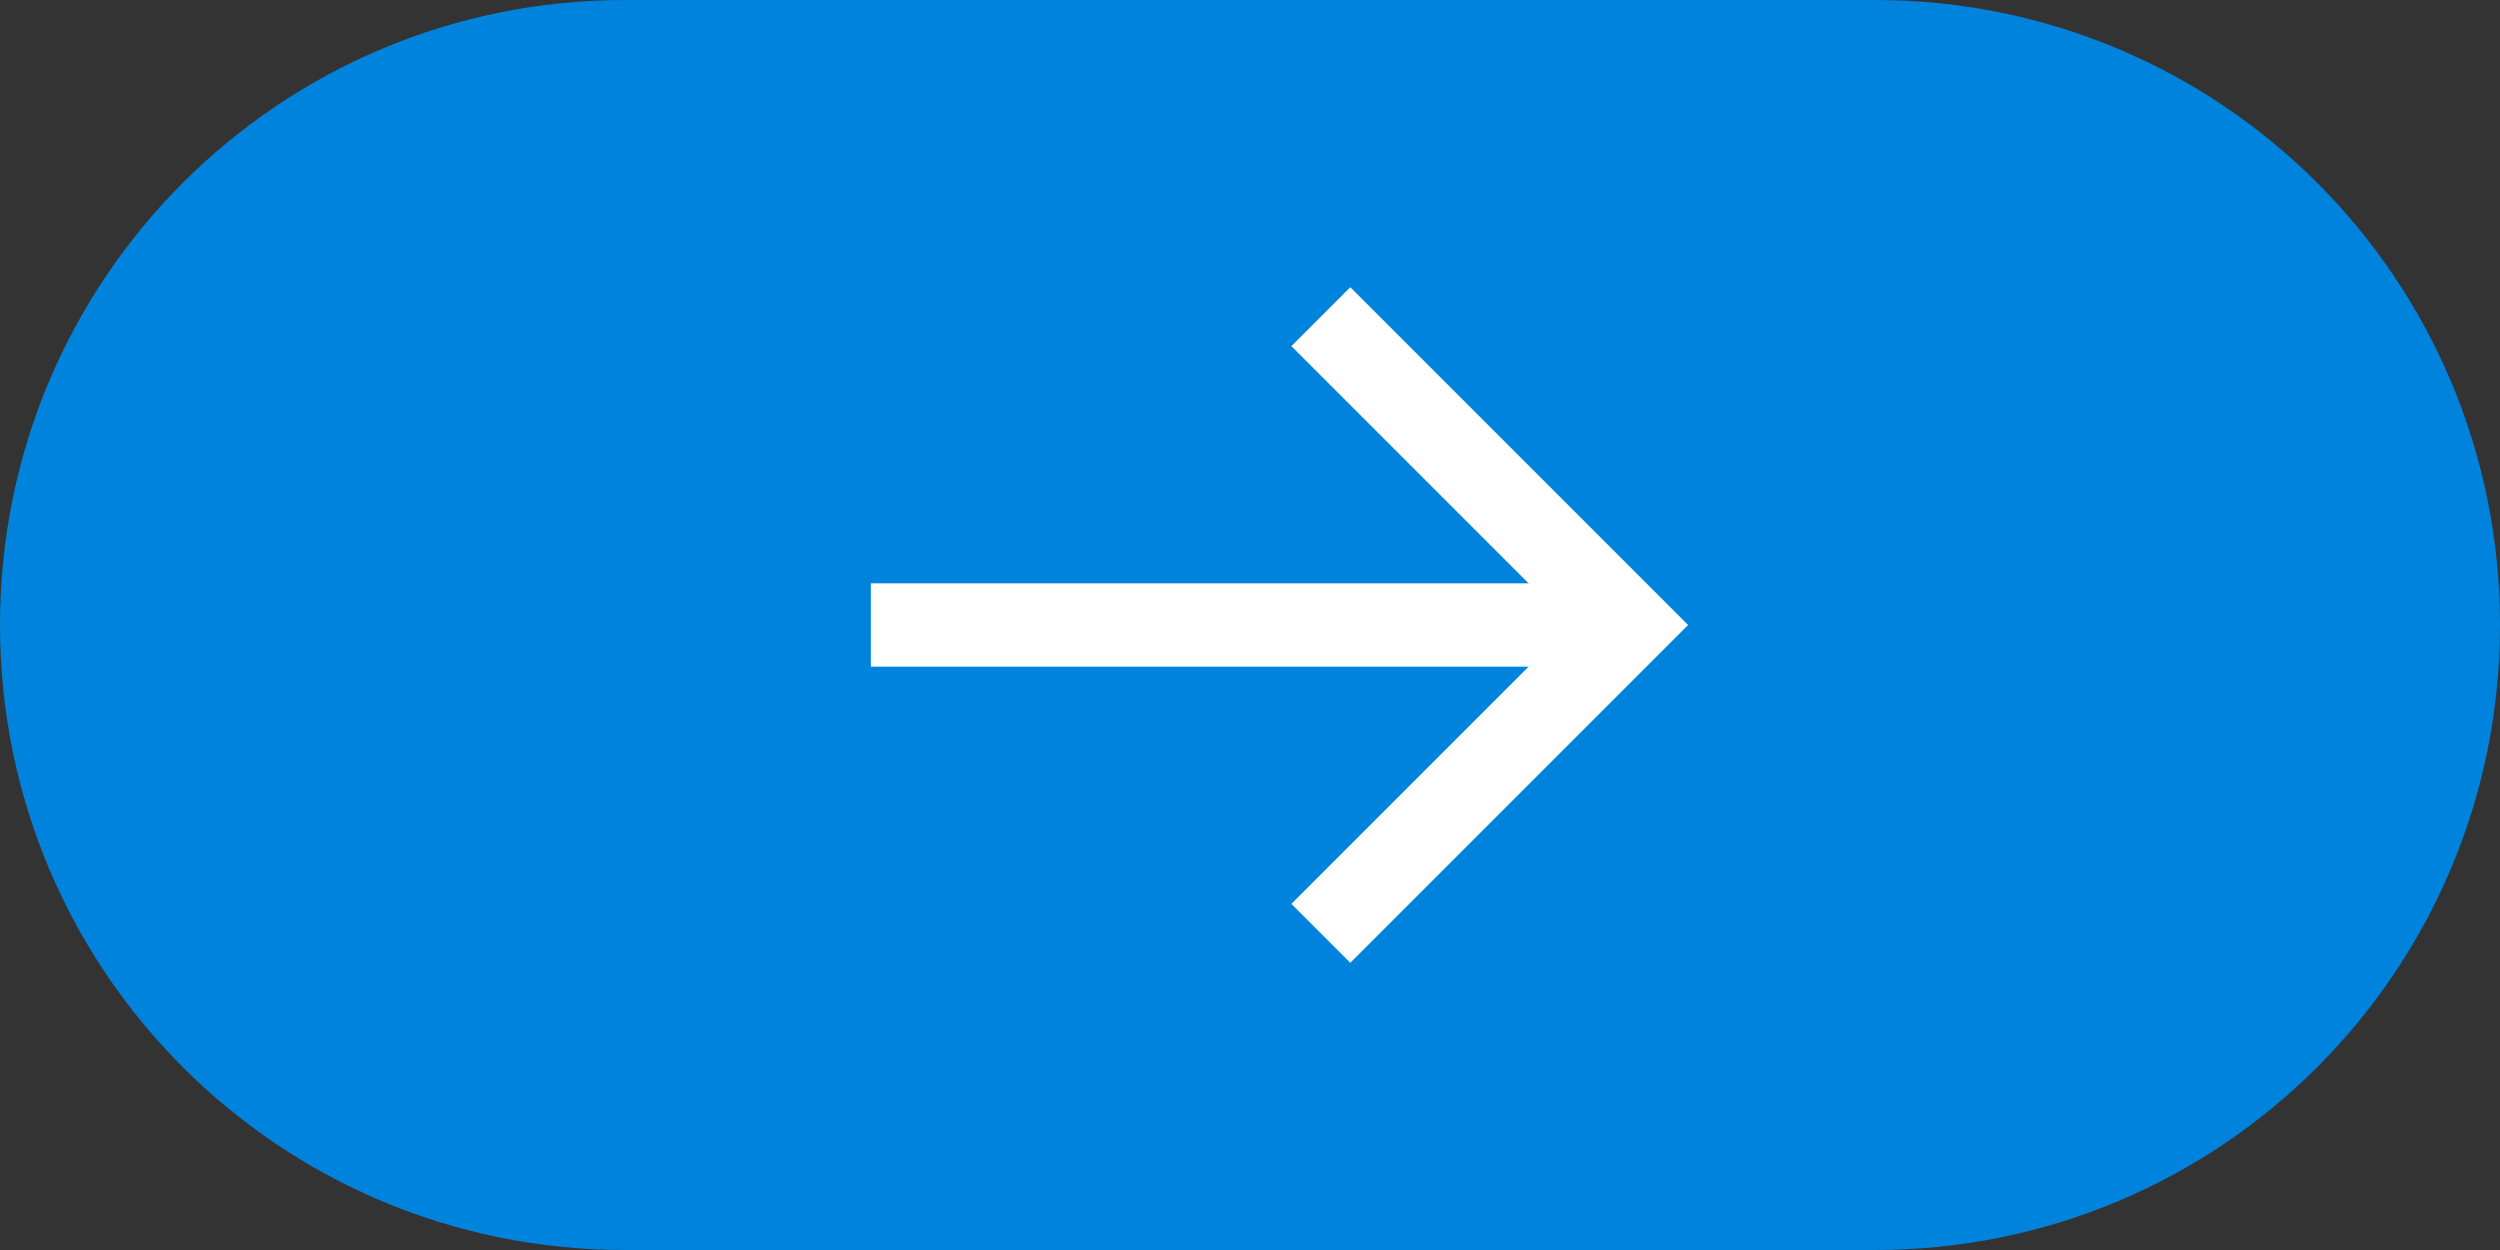
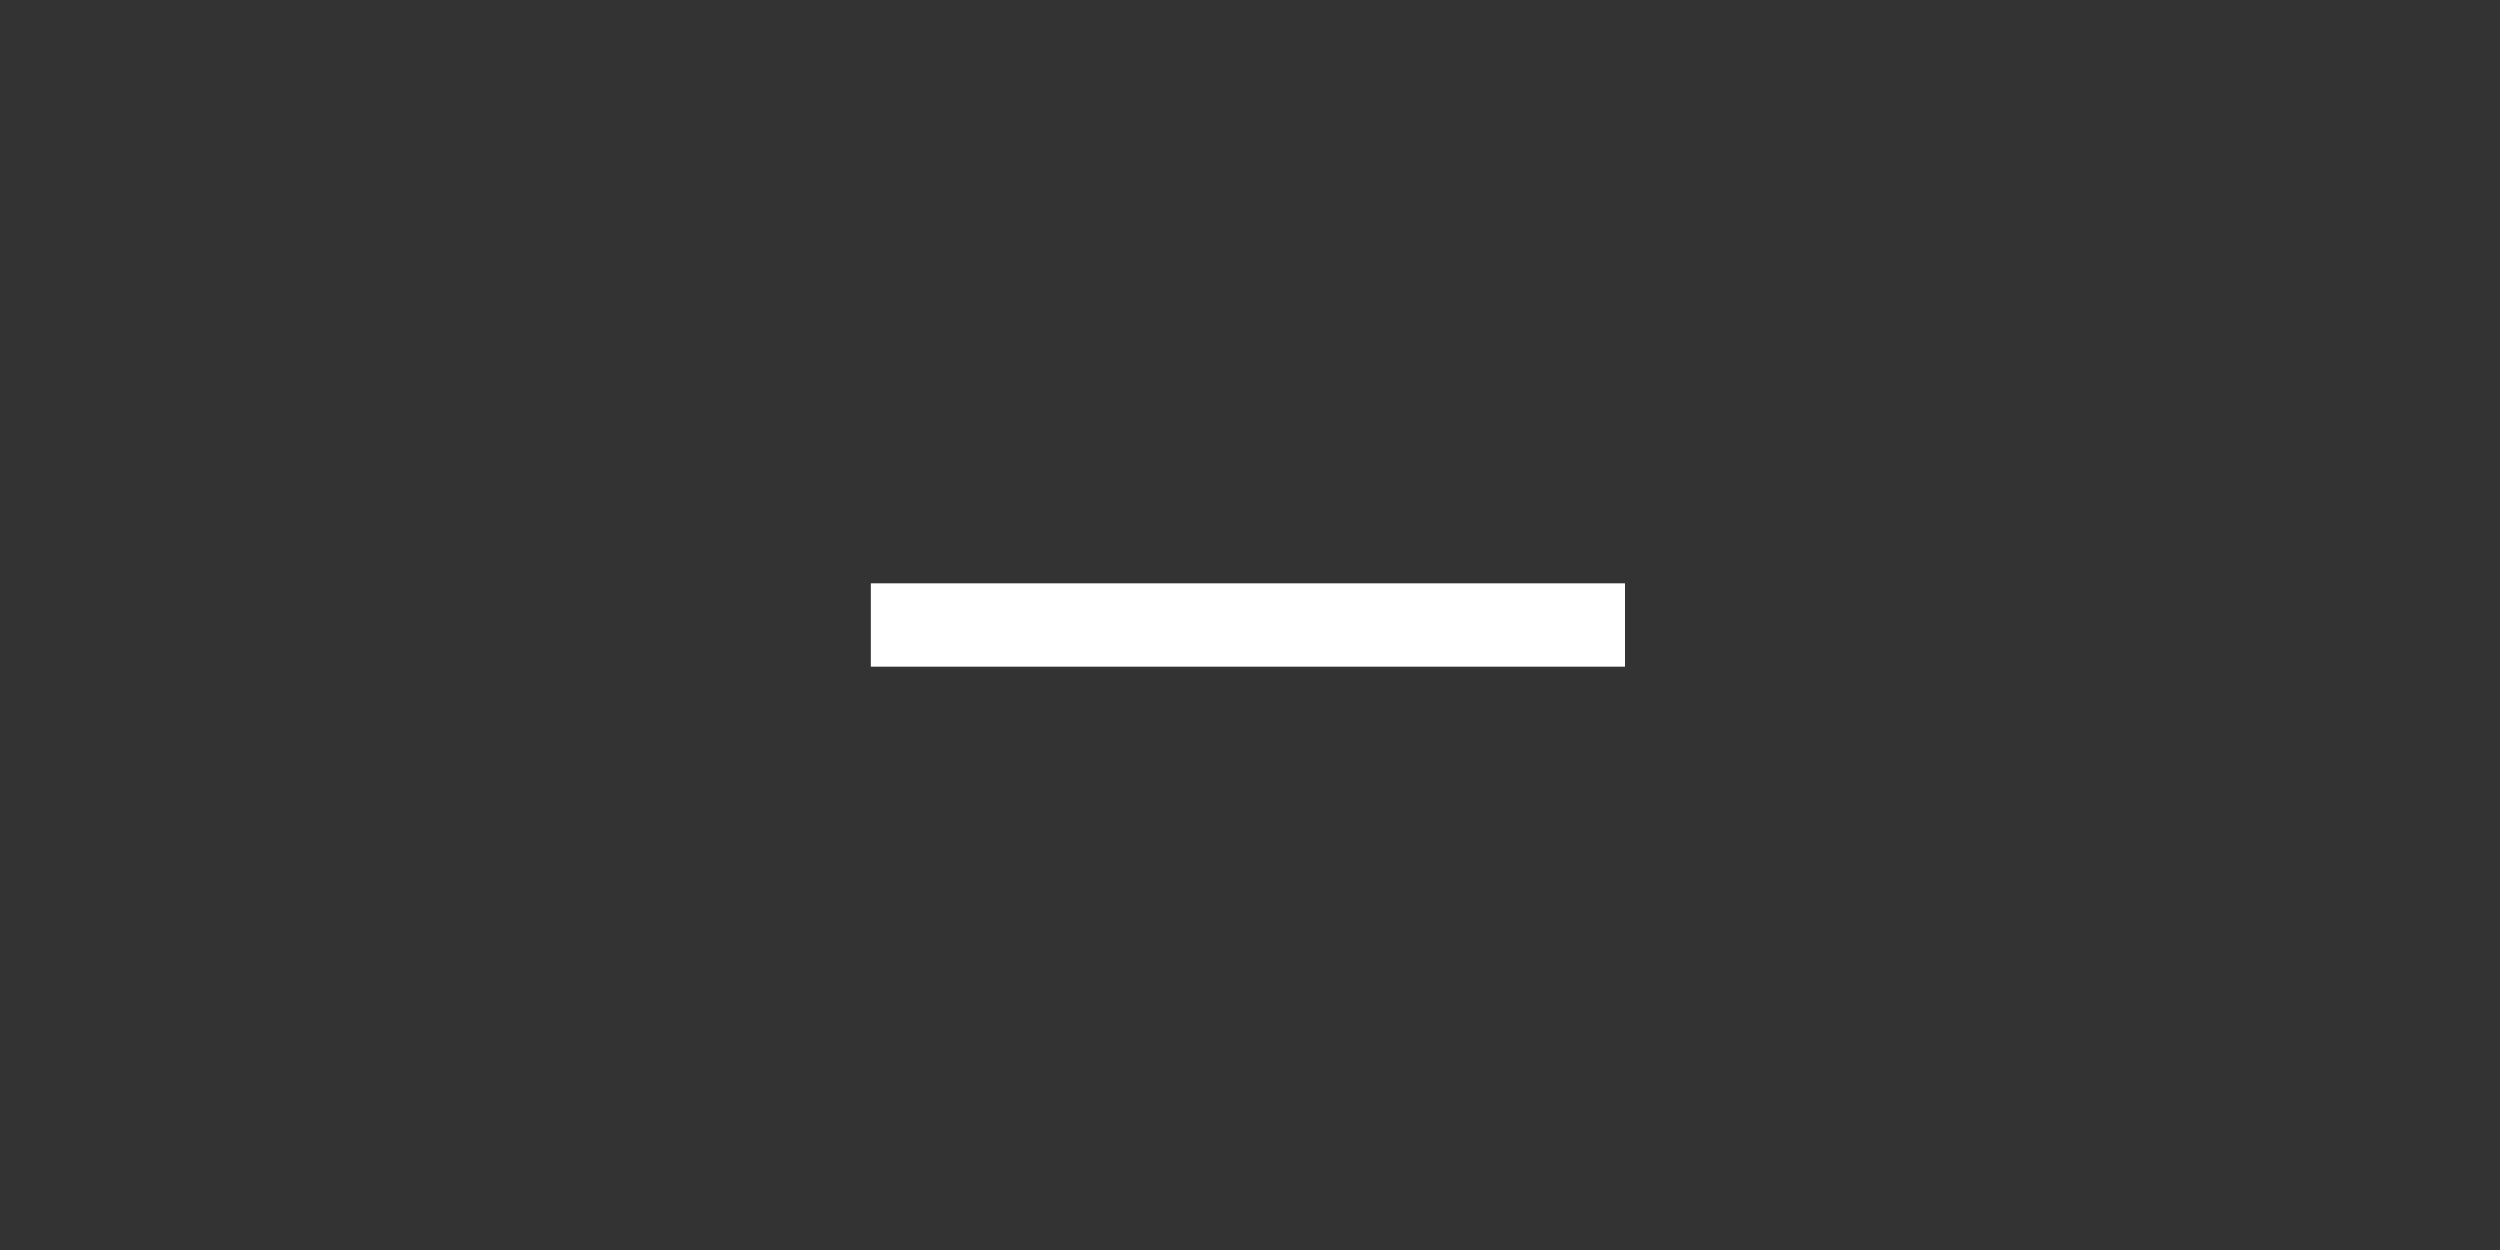
<svg xmlns="http://www.w3.org/2000/svg" version="1.1" id="图层_1" x="0px" y="0px" viewBox="0 0 120 60" style="enable-background:new 0 0 120 60;" xml:space="preserve">
  <rect x="0" y="0" width="120" height="60" fill="#333333" stroke="none" />
  <style type="text/css">
	.st0{fill:#ADDEFF;}
	.st1{fill:none;stroke:#FFFFFF;stroke-width:4;stroke-miterlimit:10;}
	.st2{fill:#0083DC;}
</style>
  <g id="XMLID_00000052091789218206473050000014302218785338368920_">
-     <path class="st2" d="M90,60H30C13.4,60,0,46.6,0,30v0C0,13.4,13.4,0,30,0h60c16.6,0,30,13.4,30,30v0C120,46.6,106.6,60,90,60z" />
-   </g>
+     </g>
  <g>
    <line class="st1" x1="78" y1="30" x2="41.8" y2="30" />
-     <polyline class="st1" points="63.4,44.8 78.2,30 63.4,15.2  " />
  </g>
</svg>